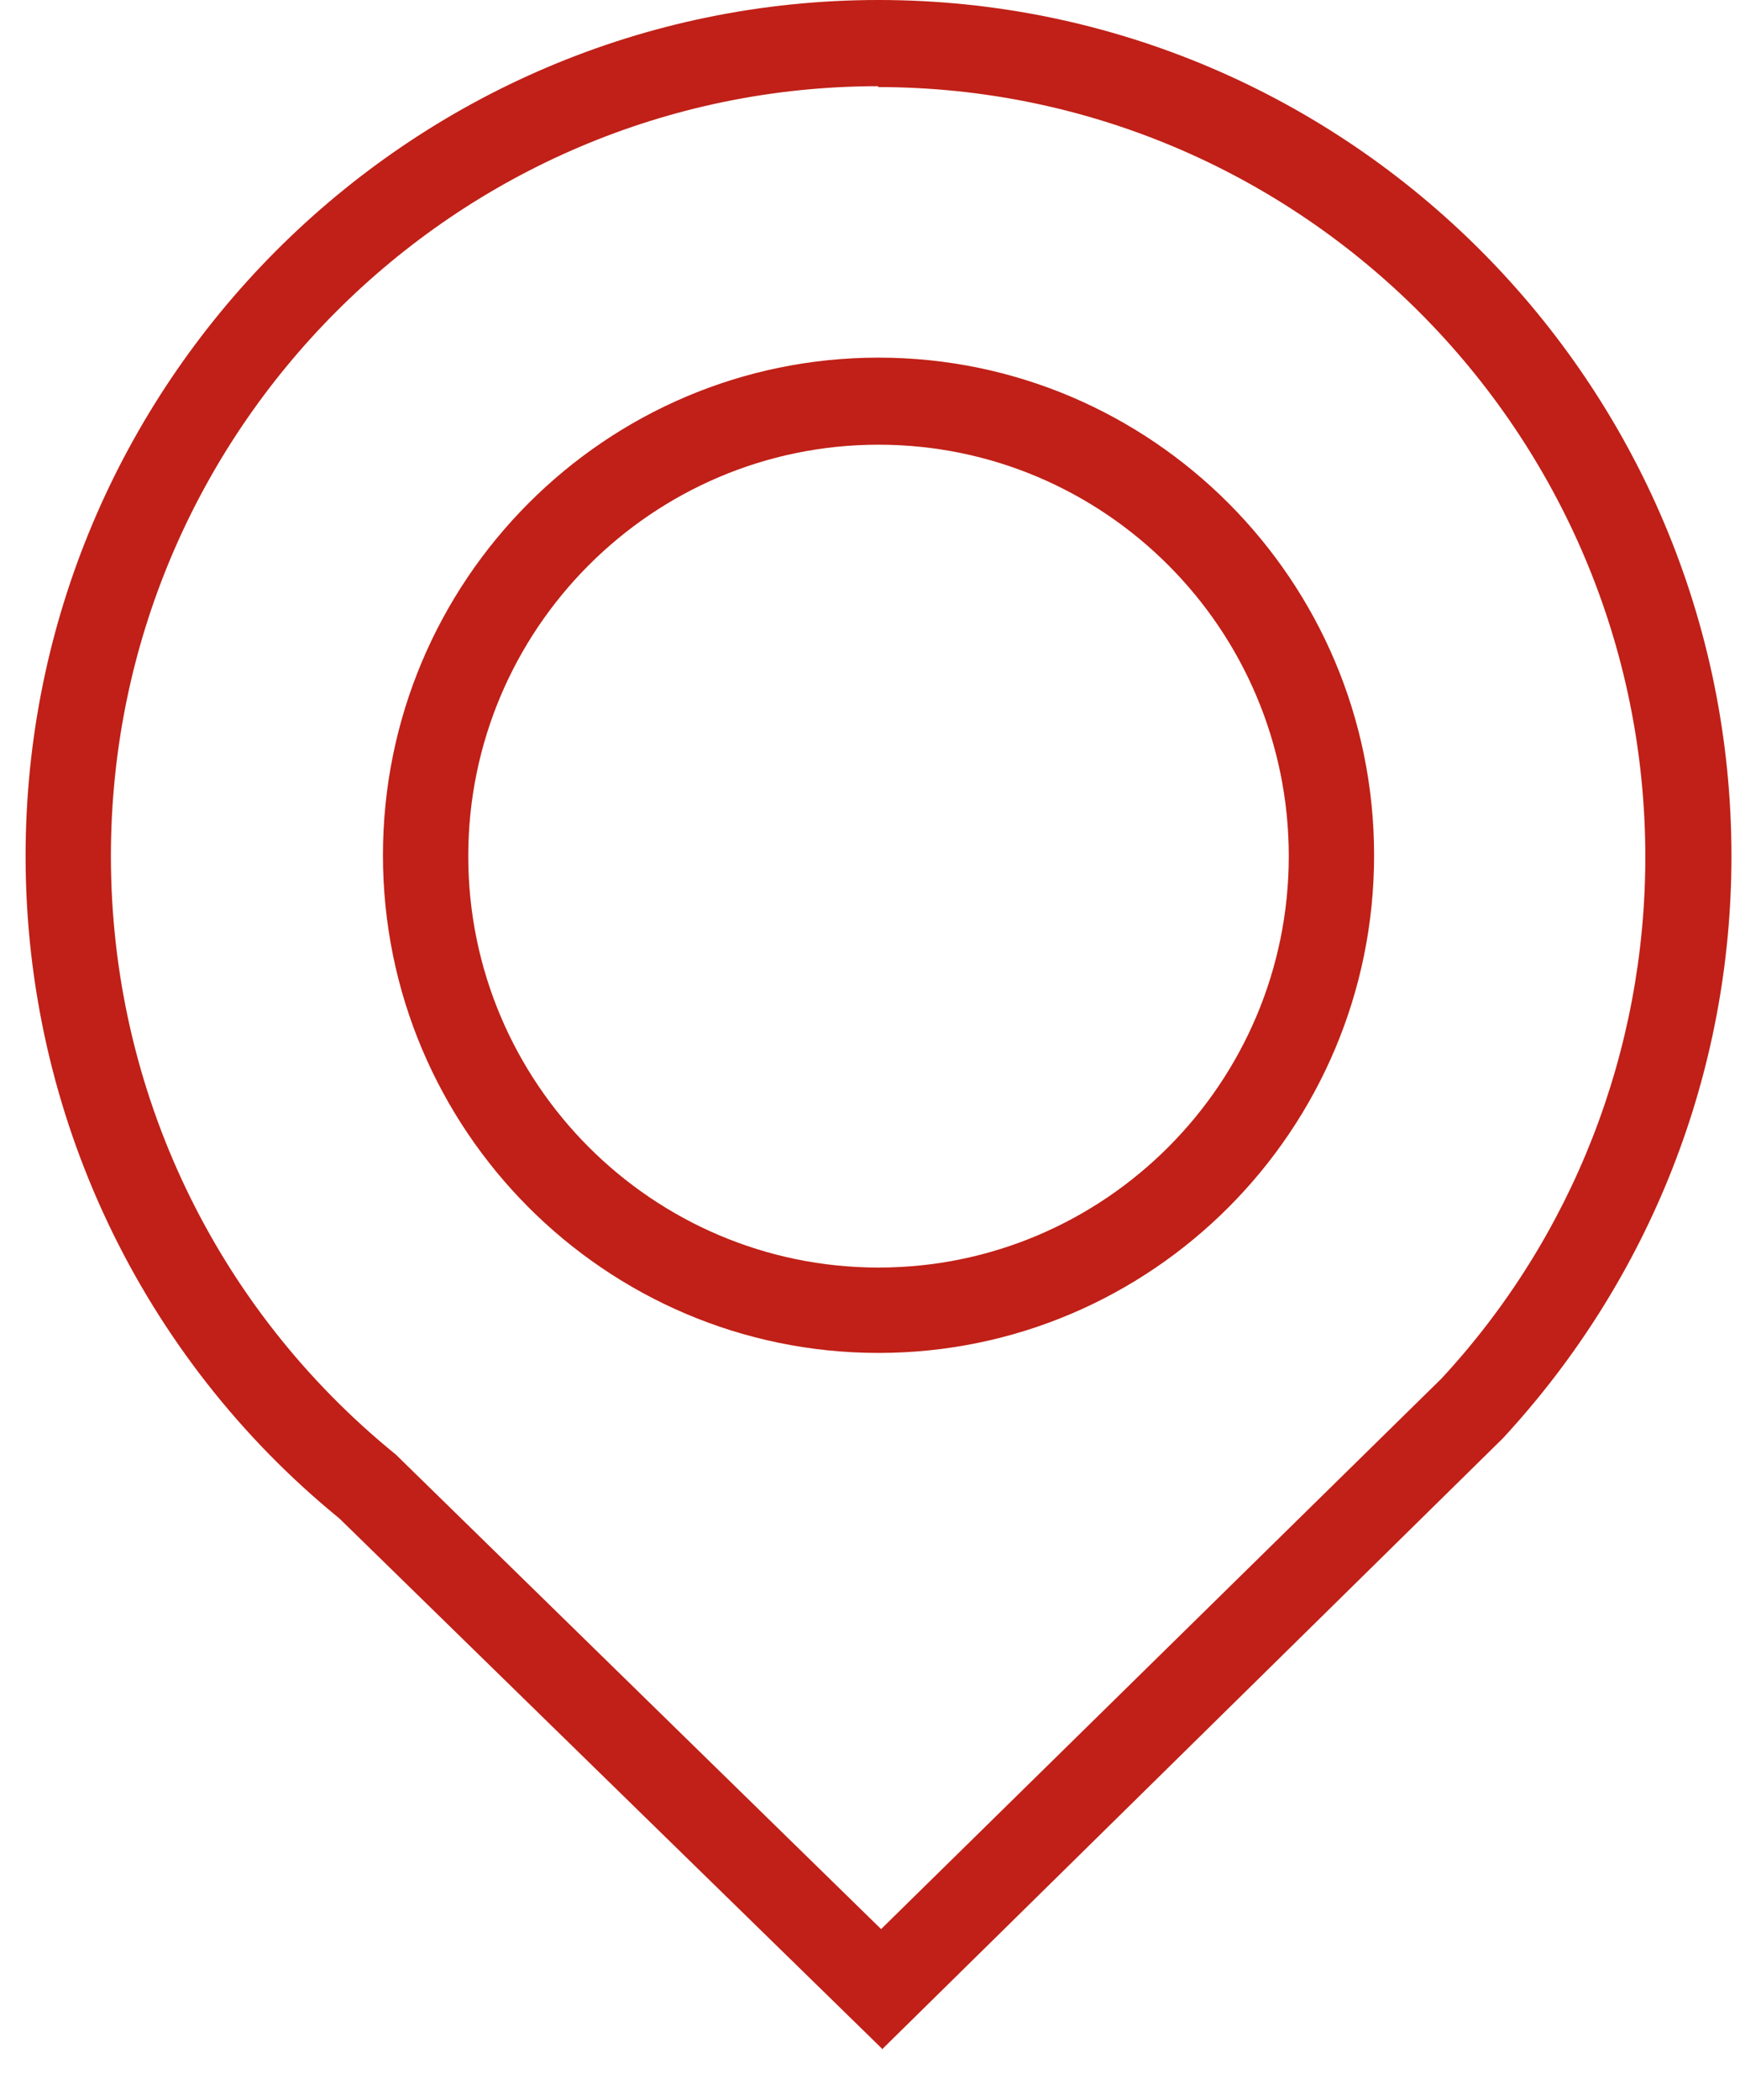
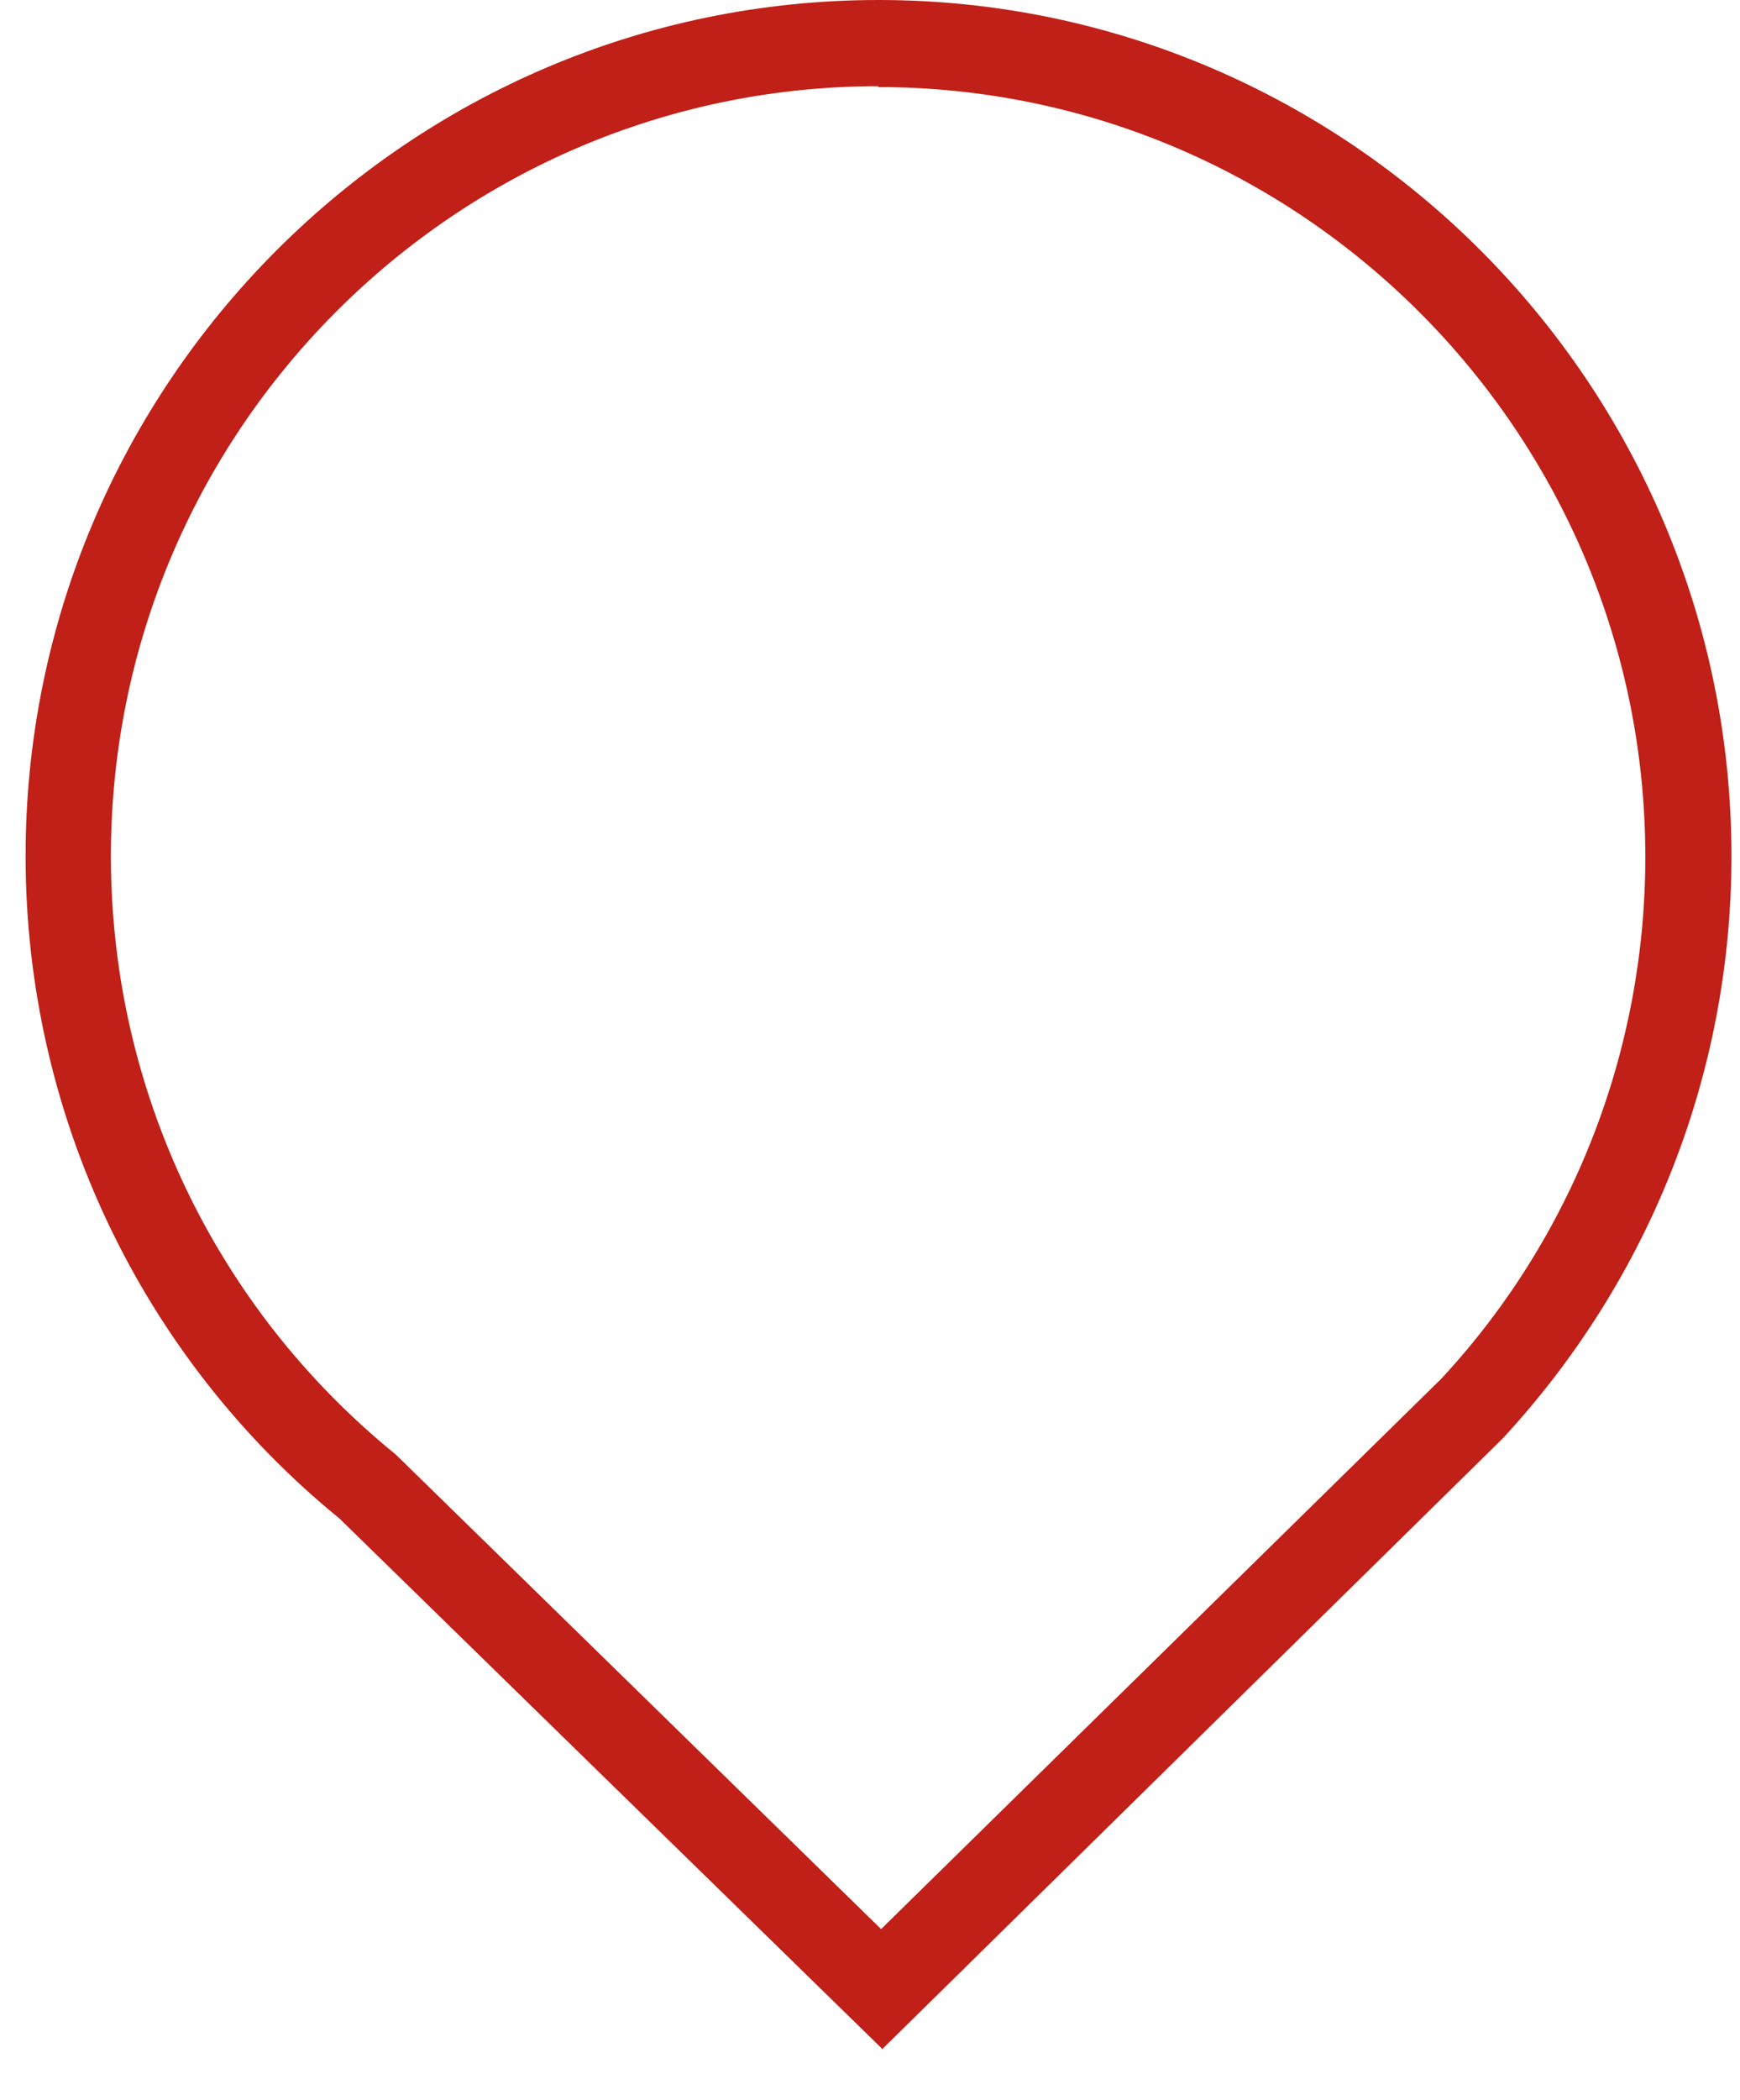
<svg xmlns="http://www.w3.org/2000/svg" width="34" height="41" viewBox="0 0 34 41" fill="none">
  <path d="M17.233 40L6.633 29.65C2.767 26.5 0.5 21.767 0.5 16.717C0.5 7.5 7.983 0 17.167 0C26.35 0 33.833 7.5 33.833 16.717C33.833 20.933 32.25 24.967 29.367 28.083L17.233 40.017V40ZM17.167 1.683C8.9 1.683 2.167 8.417 2.167 16.717C2.167 21.267 4.2 25.533 7.733 28.4L17.217 37.667L28.167 26.917C30.733 24.15 32.15 20.517 32.15 16.733C32.15 8.45 25.417 1.7 17.15 1.7L17.167 1.683Z" fill="#C02017" />
-   <path d="M17.167 26.417C11.833 26.417 7.483 22.067 7.483 16.7C7.483 11.333 11.833 6.983 17.167 6.983C22.5 6.983 26.85 11.333 26.85 16.7C26.85 22.067 22.5 26.417 17.167 26.417ZM17.167 8.683C12.75 8.683 9.15 12.283 9.15 16.717C9.15 21.15 12.75 24.75 17.167 24.75C21.583 24.75 25.183 21.15 25.183 16.717C25.183 12.283 21.583 8.683 17.167 8.683Z" fill="#C02017" />
</svg>